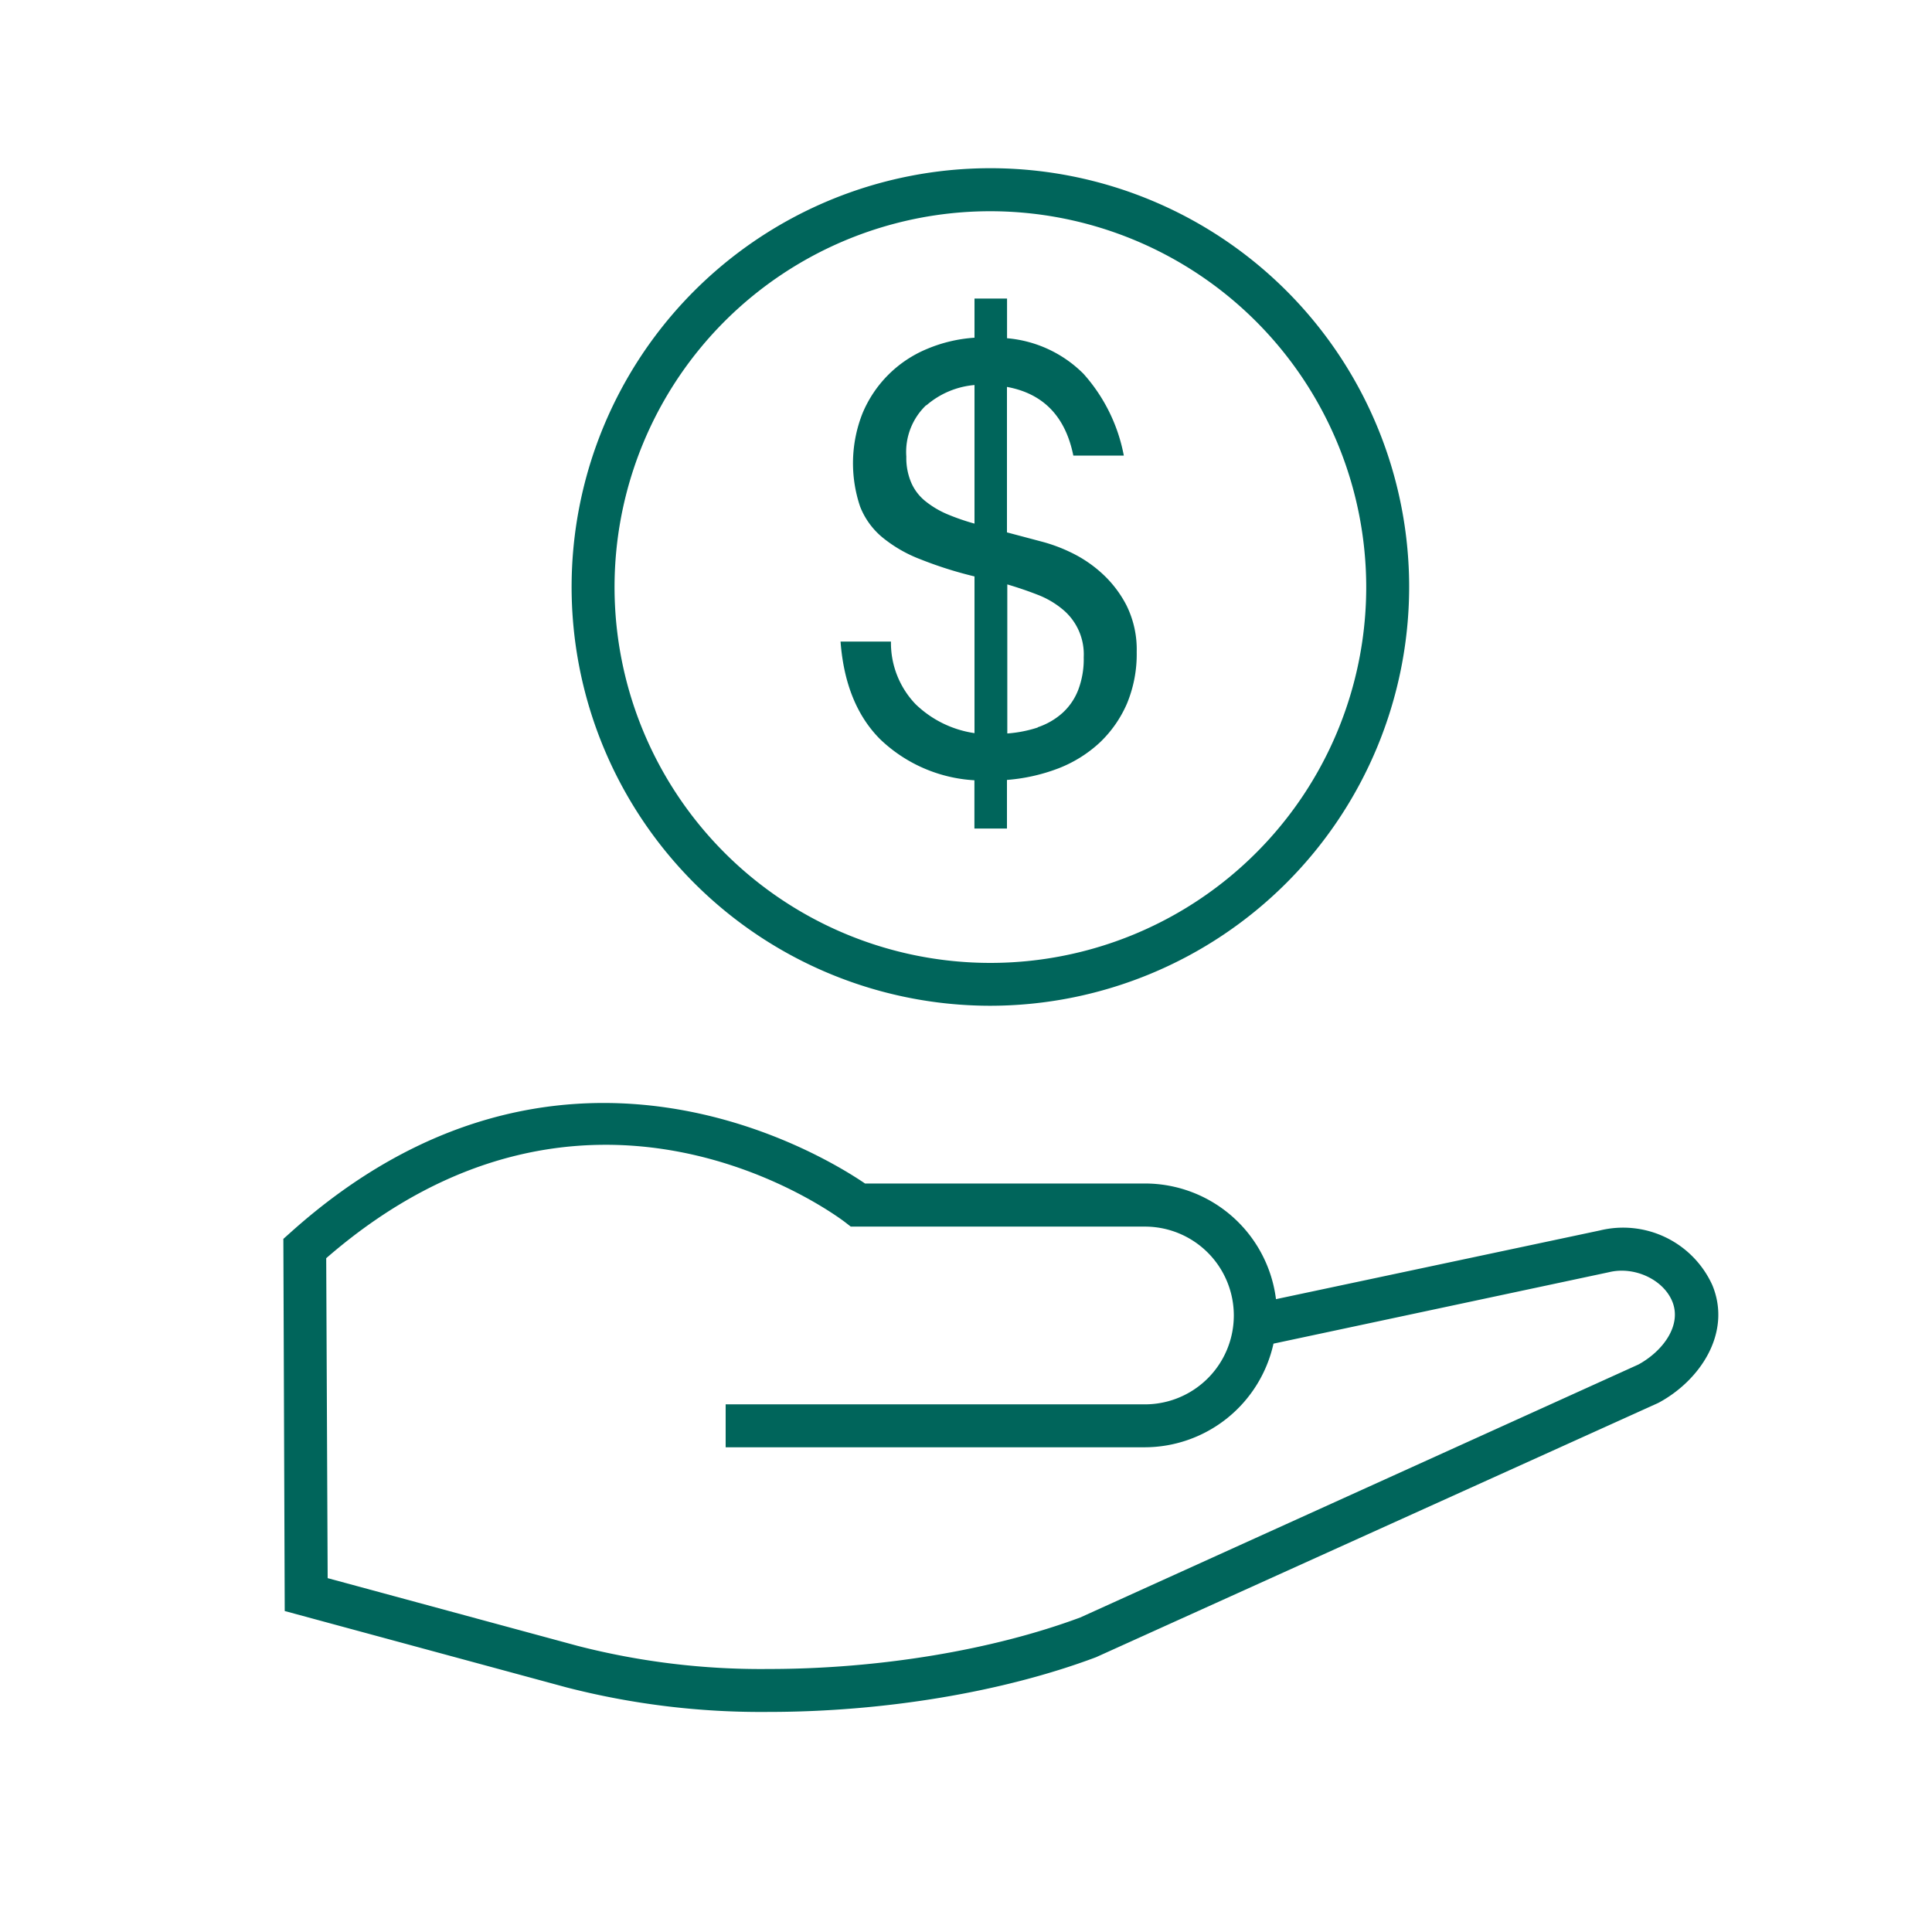
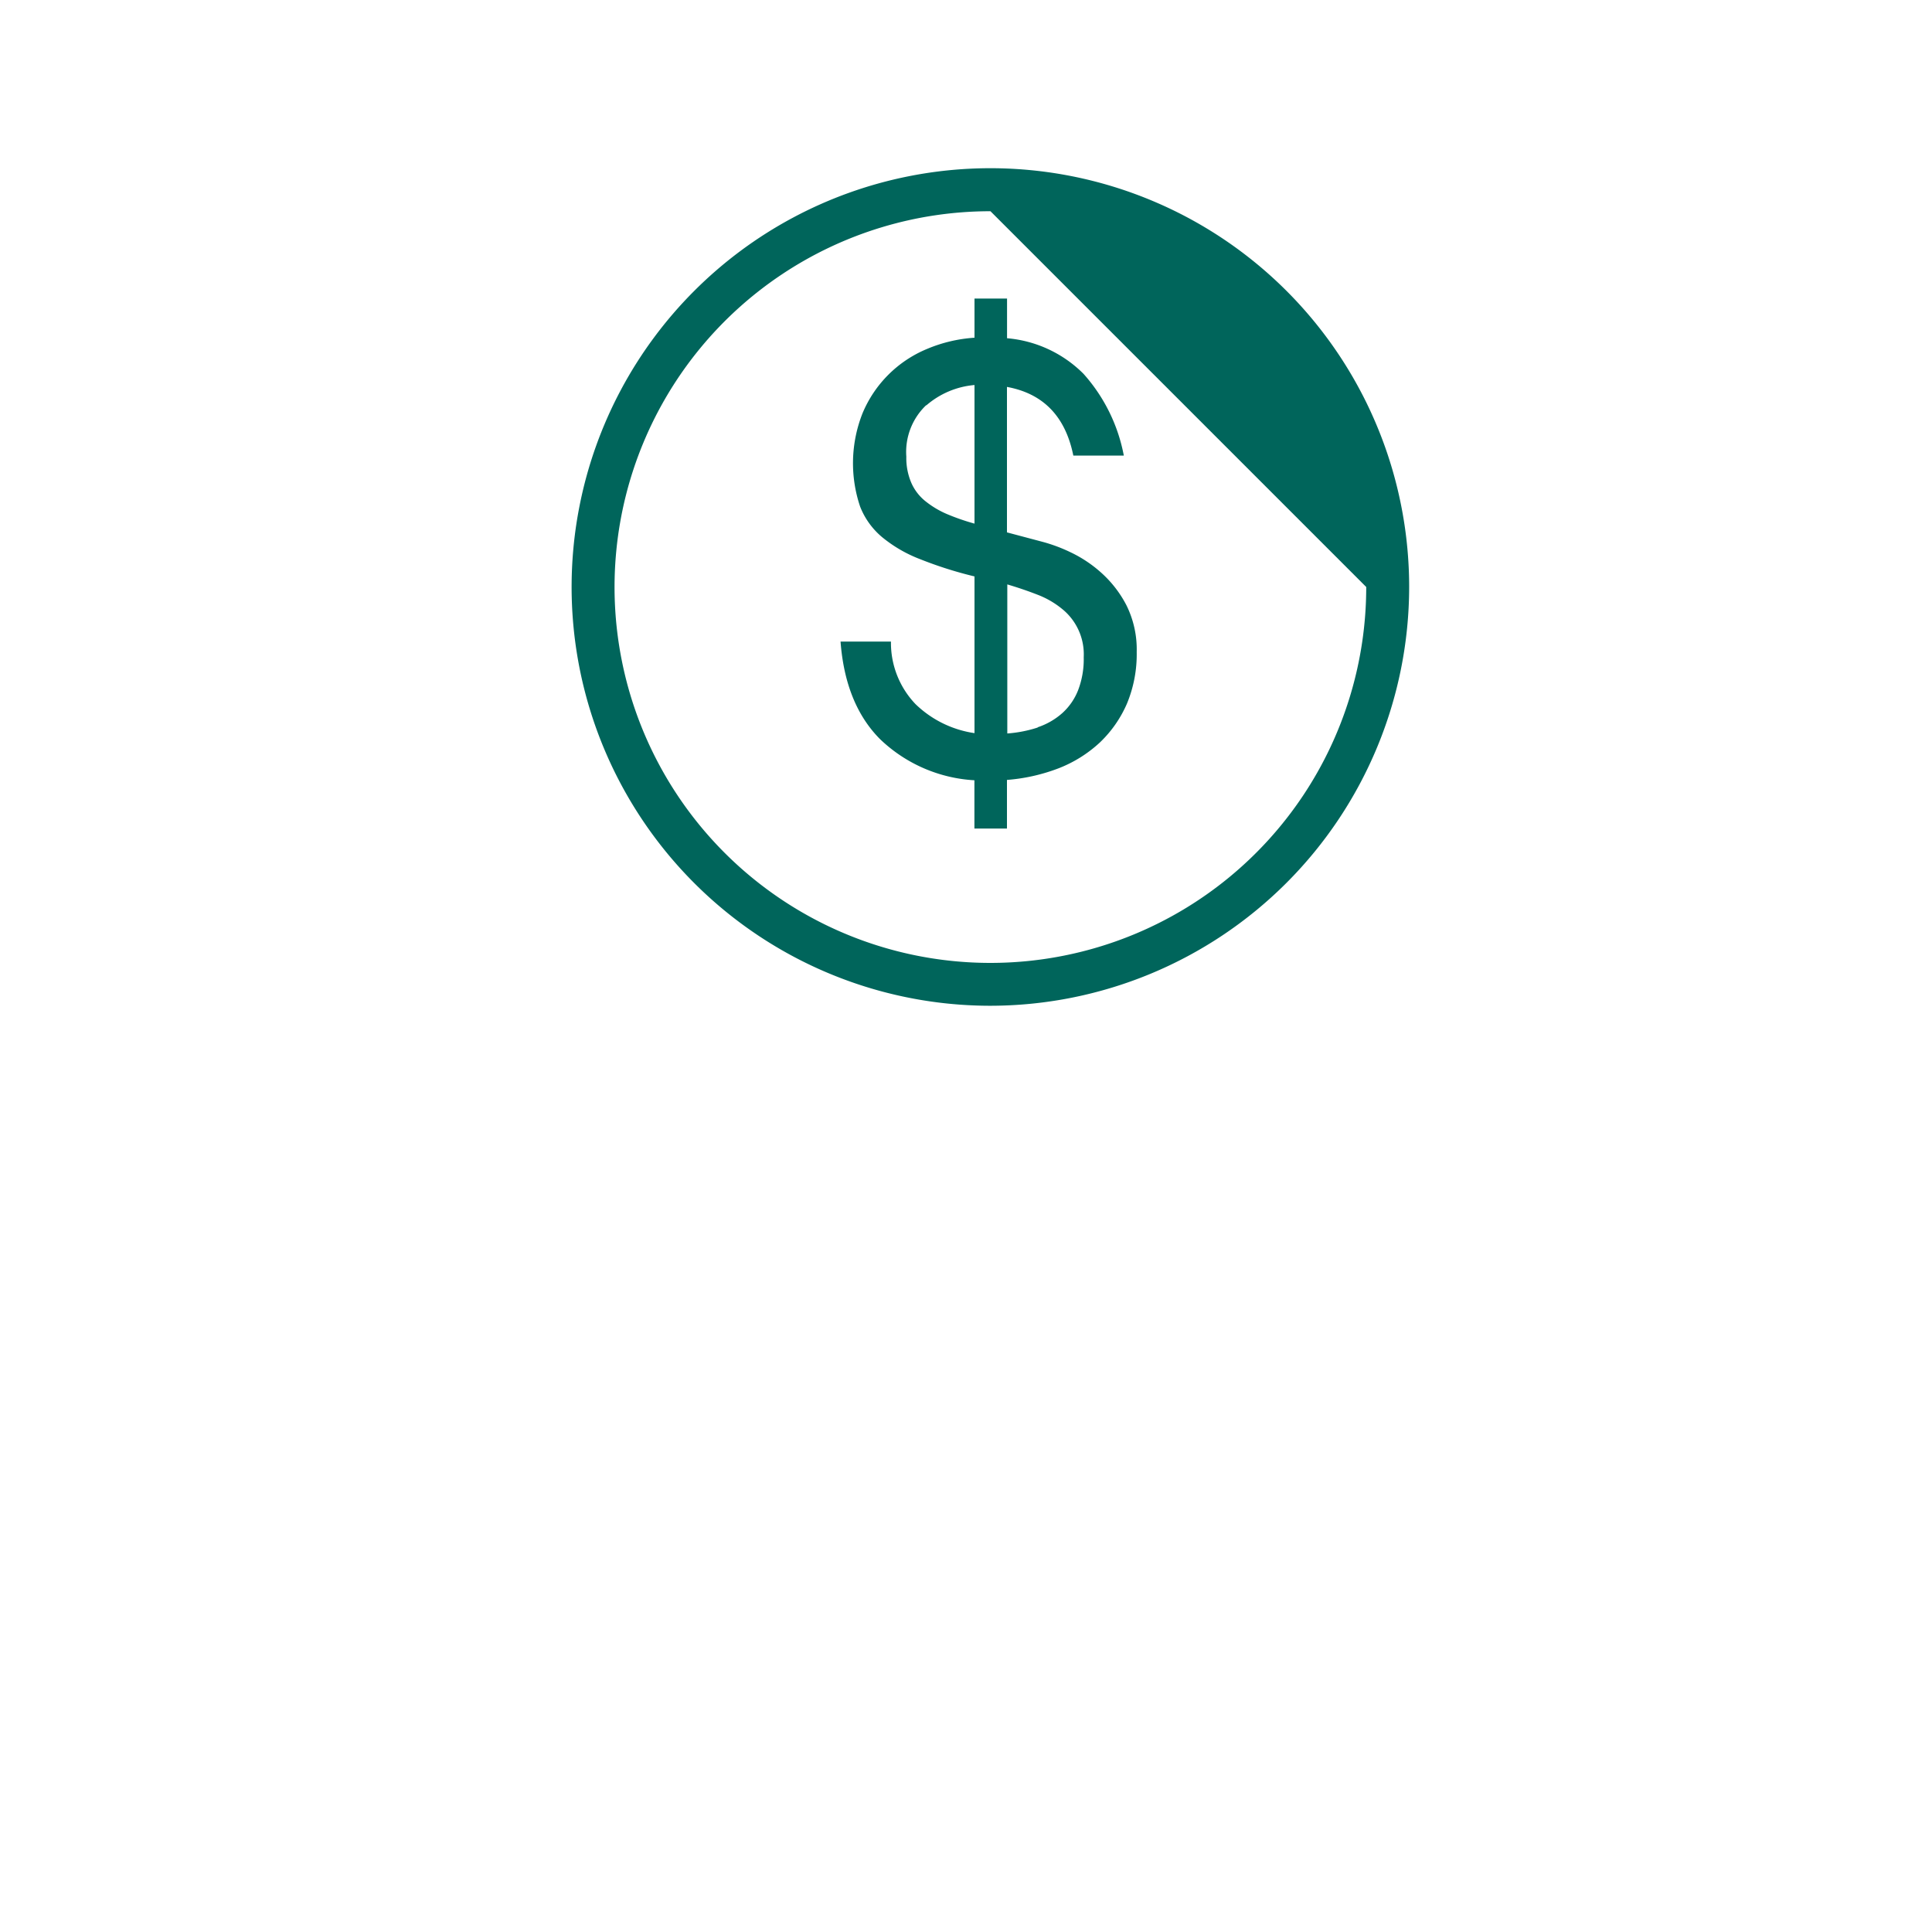
<svg xmlns="http://www.w3.org/2000/svg" id="Layer_1" data-name="Layer 1" viewBox="0 0 225 225">
  <defs>
    <style>.cls-1{fill:#00655b;}</style>
  </defs>
-   <path class="cls-1" d="M89.51,199.37A91,91,0,0,1,66,196.52l-32.84-8.9L33,144.28l.84-.75c31.14-27.93,61.82-9.16,66.9-5.7h32.62a15.38,15.38,0,0,1,15.24,13.47l37.71-8a11.41,11.41,0,0,1,13.11,6.37c2.29,5.55-1.42,11.1-6.27,13.7l-.15.07L127.64,193C116.86,197.05,103,199.37,89.51,199.37ZM38.16,183.79l29.12,7.89a85.8,85.8,0,0,0,22.23,2.69c12.84,0,26.06-2.19,36.3-6l65-29.46c2.84-1.55,5.09-4.56,3.94-7.35-1.06-2.57-4.44-4.12-7.37-3.4l-39.07,8.32a15.39,15.39,0,0,1-15,12.07H84.51v-5h48.83a10.35,10.35,0,0,0,0-20.7H99.08l-.67-.52c-1.22-.93-29.94-22.27-60.42,4.2Z" />
-   <path class="cls-1" d="M115.35,117.13a48.77,48.77,0,1,1,48.76-48.77A48.82,48.82,0,0,1,115.35,117.13Zm0-92.53a43.77,43.77,0,1,0,43.76,43.76A43.81,43.81,0,0,0,115.35,24.6Z" />
+   <path class="cls-1" d="M115.35,117.13a48.77,48.77,0,1,1,48.76-48.77A48.82,48.82,0,0,1,115.35,117.13Zm0-92.53a43.77,43.77,0,1,0,43.76,43.76Z" />
  <path class="cls-1" d="M106.62,82a12.44,12.44,0,0,0,6.87,3.38V67.13a46.2,46.2,0,0,1-6.31-2,15.91,15.91,0,0,1-4.42-2.55A8.83,8.83,0,0,1,100.17,59a15.79,15.79,0,0,1,.28-10.87,13.89,13.89,0,0,1,7.48-7.48,17.09,17.09,0,0,1,5.56-1.32V34.77h3.79v4.62a14.29,14.29,0,0,1,8.9,4.14,19.76,19.76,0,0,1,4.7,9.53H125q-1.38-6.84-7.73-8V62l4.14,1.1a18.71,18.71,0,0,1,3.25,1.21,14.87,14.87,0,0,1,3.58,2.38,13.29,13.29,0,0,1,2.94,3.79,11.57,11.57,0,0,1,1.2,5.45,15,15,0,0,1-1.13,6,13.85,13.85,0,0,1-3.14,4.52,15.06,15.06,0,0,1-4.76,3,21.39,21.39,0,0,1-6.08,1.38v5.66h-3.79V90.87a17.28,17.28,0,0,1-11-4.8Q98.44,82,97.89,74.72h5.87A10.32,10.32,0,0,0,106.62,82Zm1.25-34.82a7.52,7.52,0,0,0-2.32,6,7.31,7.31,0,0,0,.59,3.07,5.66,5.66,0,0,0,1.66,2.14,10.75,10.75,0,0,0,2.51,1.49,26.23,26.23,0,0,0,3.18,1.1V44.84A9.84,9.84,0,0,0,107.87,47.22Zm13,37.51a8.2,8.2,0,0,0,2.83-1.63,7.05,7.05,0,0,0,1.86-2.69,10.1,10.1,0,0,0,.65-3.83,6.79,6.79,0,0,0-2.55-5.65,10.3,10.3,0,0,0-2.83-1.63c-1.1-.43-2.27-.83-3.52-1.2V85.42A14.89,14.89,0,0,0,120.84,84.73Z" />
</svg>